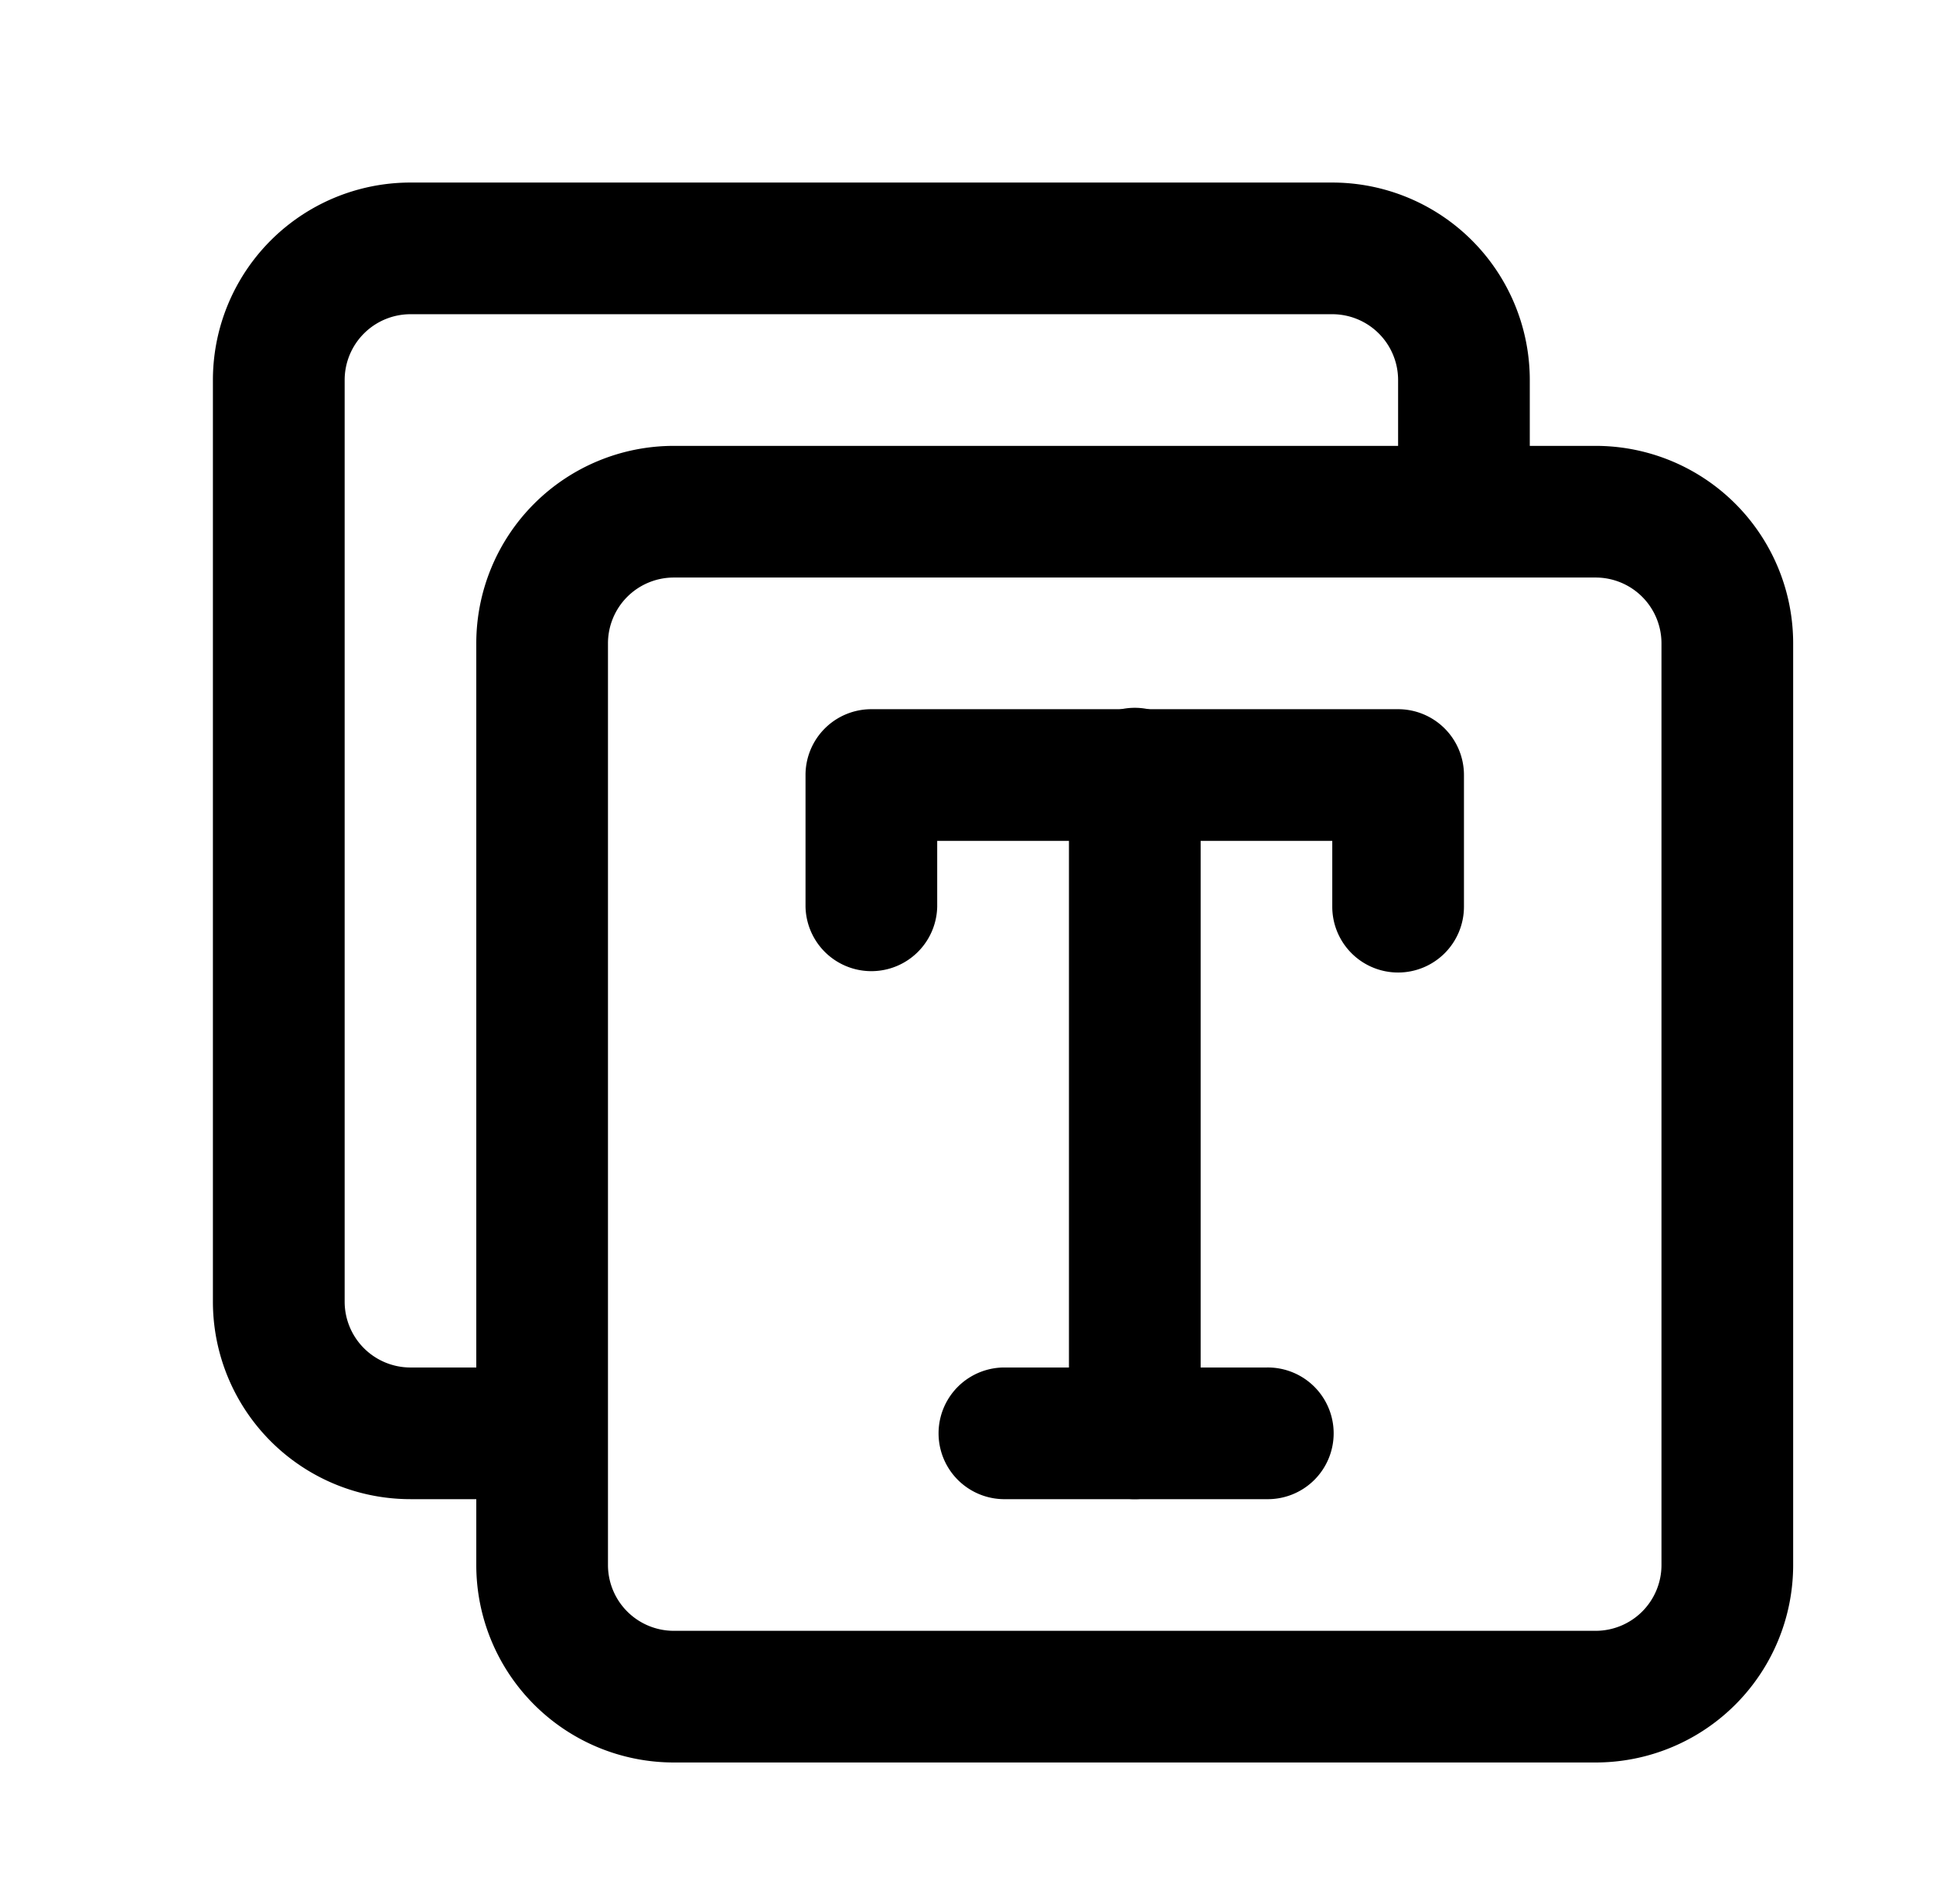
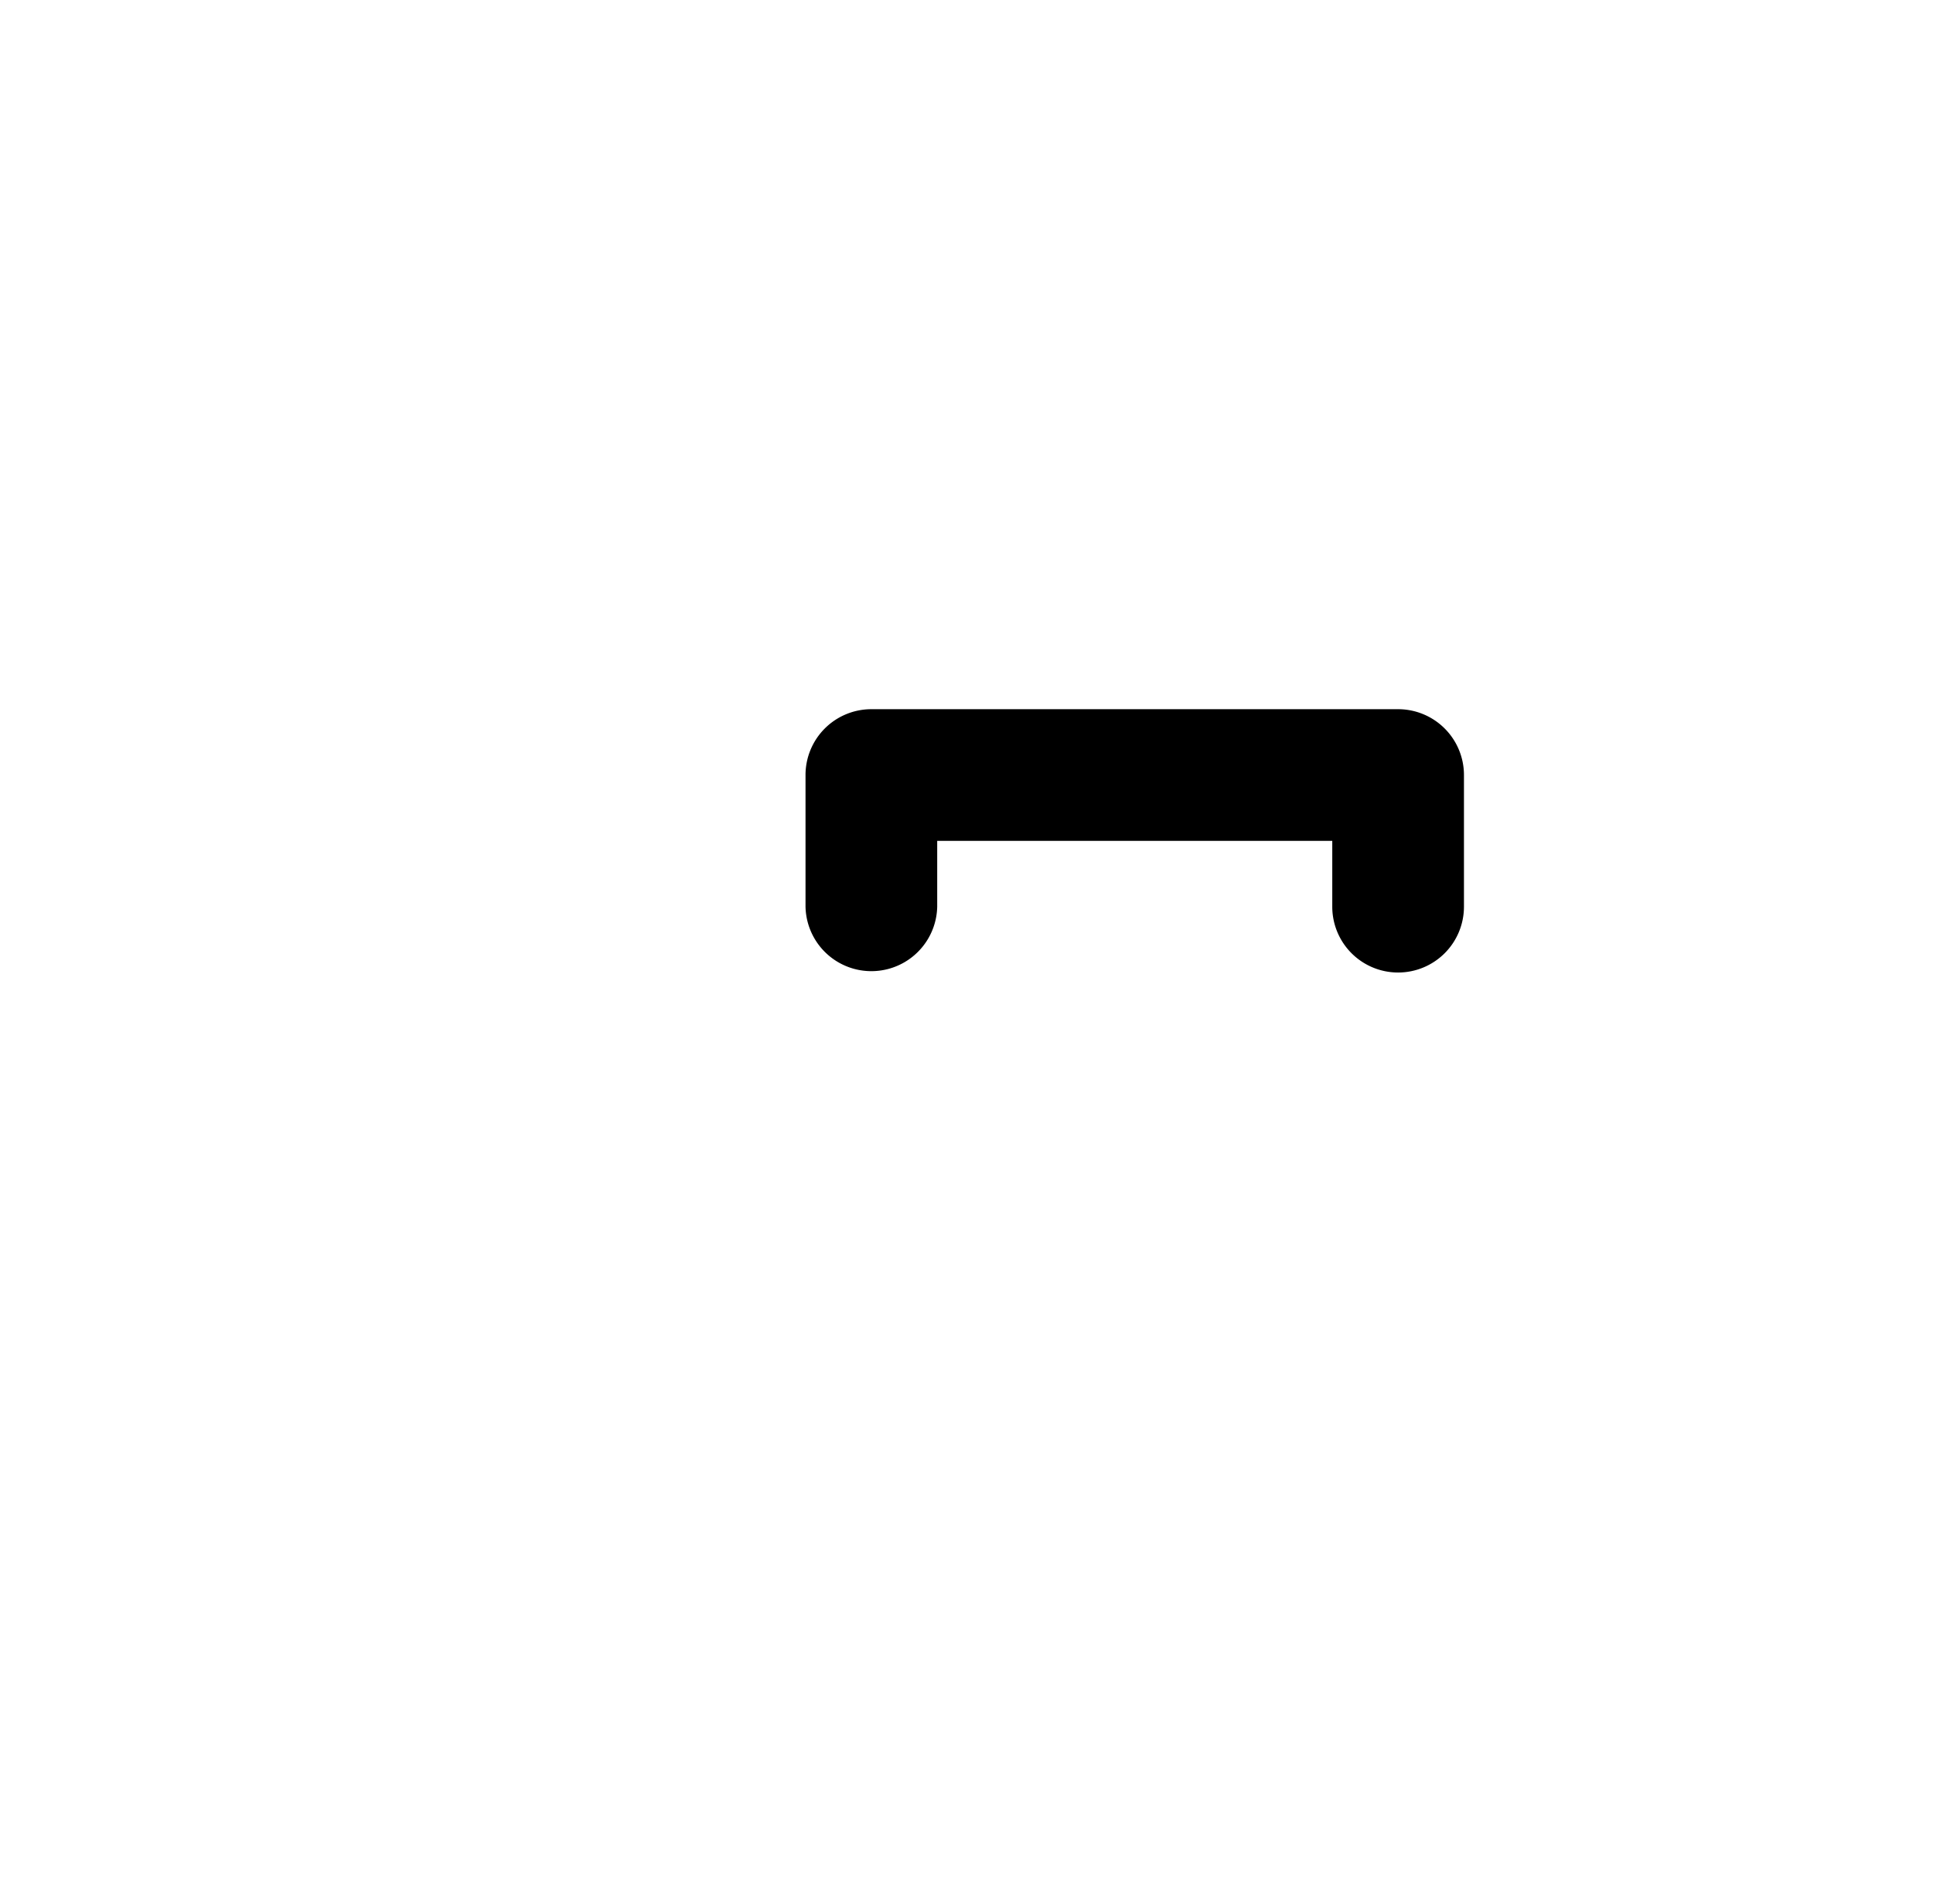
<svg xmlns="http://www.w3.org/2000/svg" viewBox="0 0 659.22 649.53">
  <title>RTF </title>
-   <path fill="currentColor" d="M544.17,601.19H229.8a67.37,67.37,0,0,1-67.37-67.37V219.46a67.37,67.37,0,0,1,67.37-67.37H544.17a67.36,67.36,0,0,1,67.36,67.37V533.82A67.36,67.36,0,0,1,544.17,601.19ZM229.8,197a22.46,22.46,0,0,0-22.46,22.46V533.82a22.46,22.46,0,0,0,22.46,22.46H544.17a22.45,22.45,0,0,0,22.45-22.46V219.46A22.45,22.45,0,0,0,544.17,197Z" />
-   <path fill="currentColor" d="M184.89,511.37H140A67.37,67.37,0,0,1,72.61,444V129.64A67.37,67.37,0,0,1,140,62.27H454.35a67.36,67.36,0,0,1,67.36,67.37v44.91a22.46,22.46,0,0,1-44.91,0V129.64a22.45,22.45,0,0,0-22.45-22.46H140a22.46,22.46,0,0,0-22.46,22.46V444A22.46,22.46,0,0,0,140,466.46h44.91a22.46,22.46,0,0,1,0,44.91Z" />
  <path fill="currentColor" d="M476.8,331.73a22.45,22.45,0,0,1-22.45-22.45V286.82H319.62v22.46a22.46,22.46,0,0,1-44.91,0V264.37a22.45,22.45,0,0,1,22.45-22.46H476.8a22.46,22.46,0,0,1,22.46,22.46v44.91A22.46,22.46,0,0,1,476.8,331.73Z" />
-   <path fill="currentColor" d="M387,511.37a22.45,22.45,0,0,1-22.45-22.46V264.37a22.46,22.46,0,1,1,44.91,0V488.91A22.46,22.46,0,0,1,387,511.37Z" />
-   <path fill="currentColor" d="M431.89,511.37H342.07a22.46,22.46,0,0,1,0-44.91h89.82a22.46,22.46,0,1,1,0,44.91Z" />
</svg>